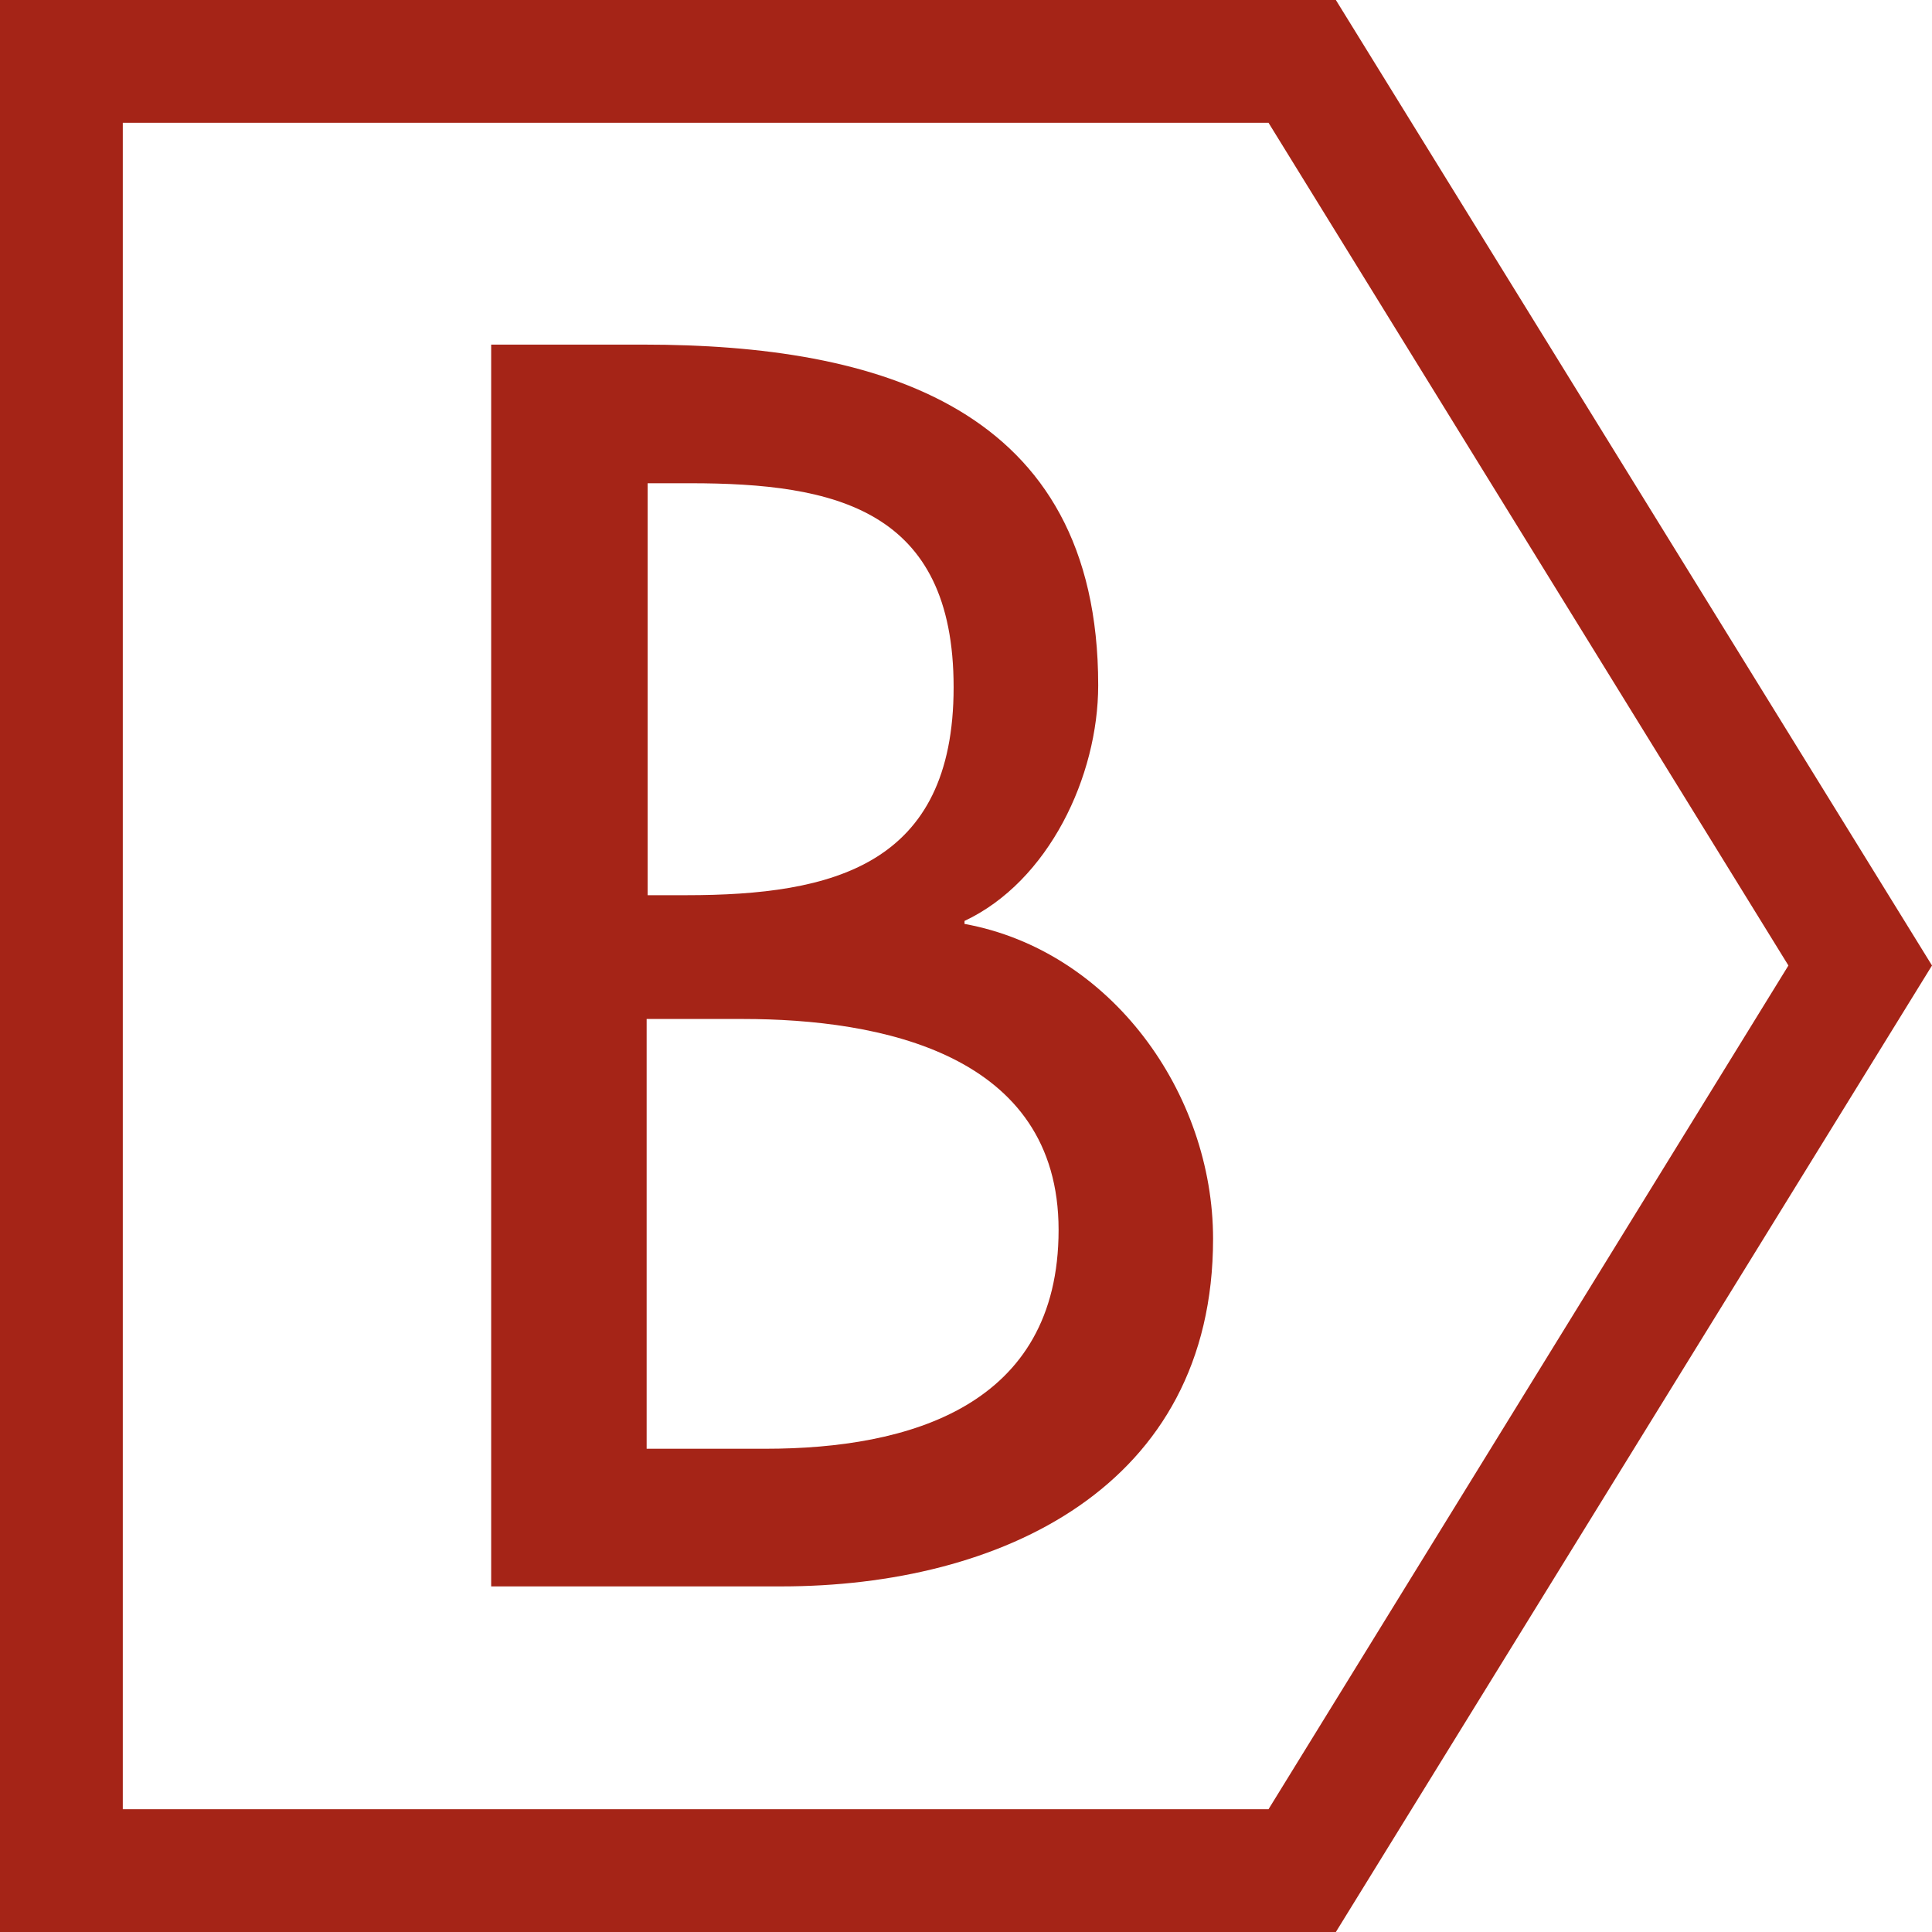
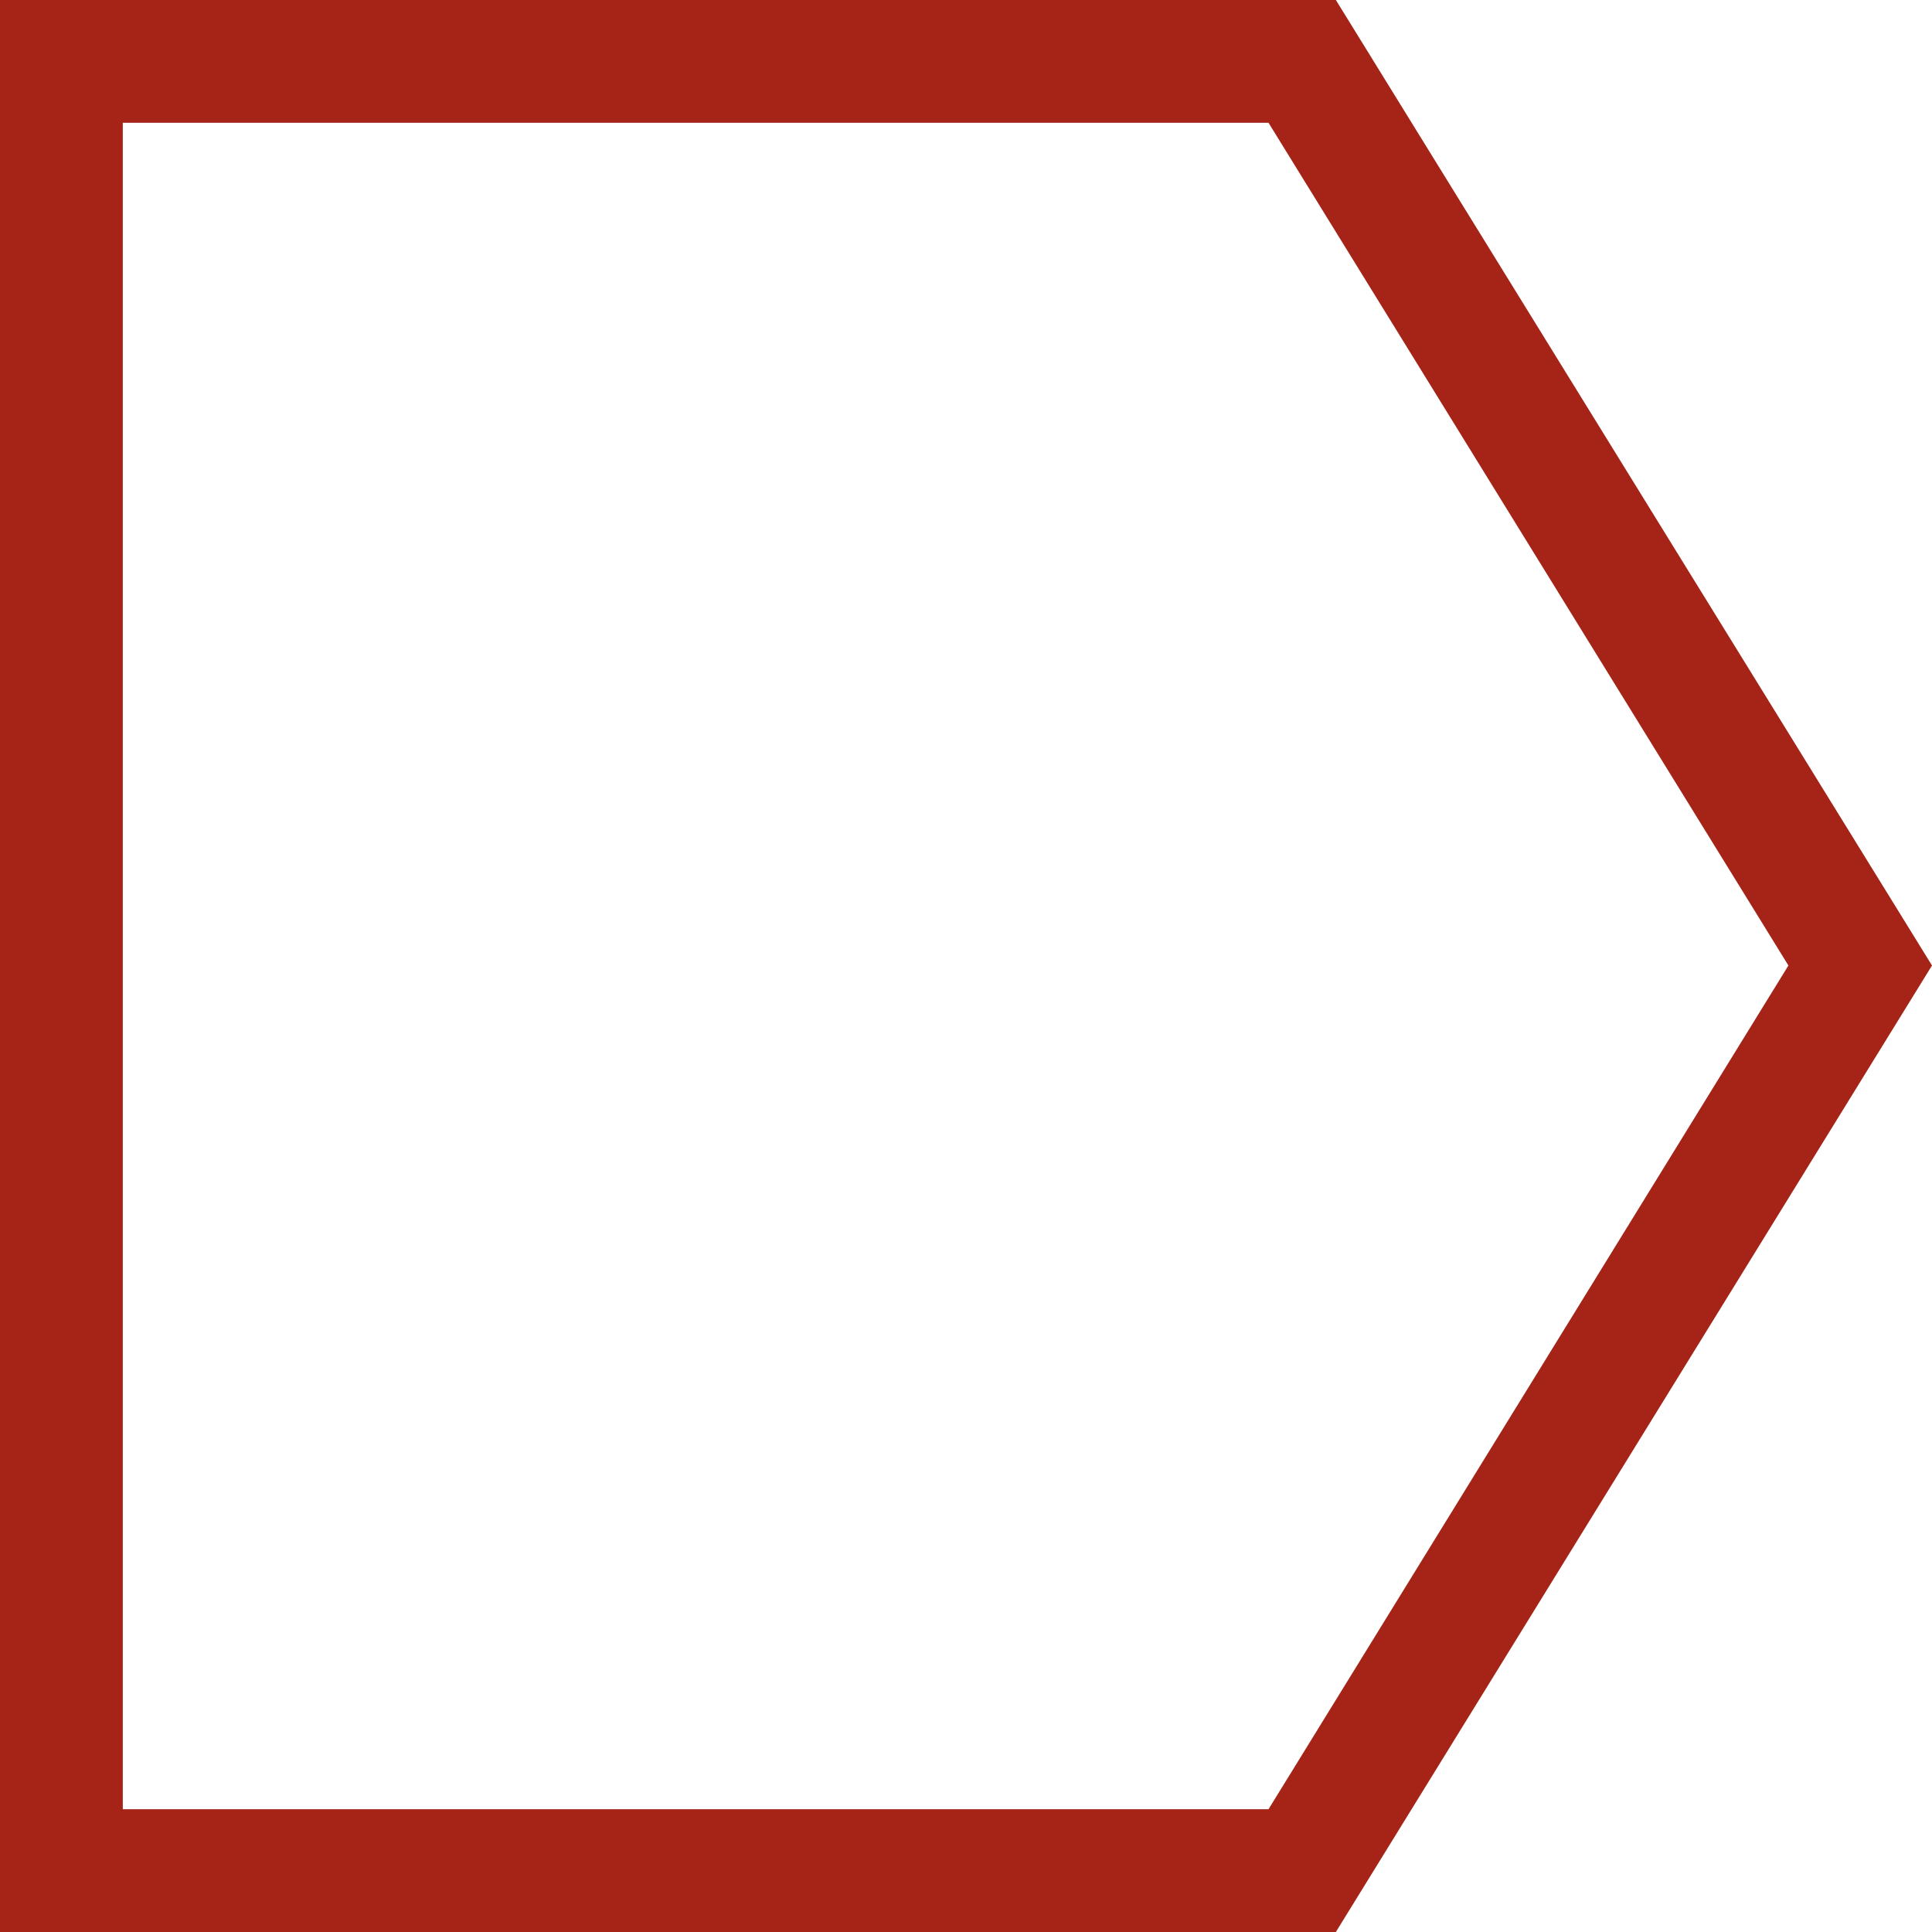
<svg xmlns="http://www.w3.org/2000/svg" id="Livello_2" data-name="Livello 2" viewBox="0 0 19.51 19.51">
  <defs>
    <style> .cls-1 { fill: #a52417; } </style>
  </defs>
  <g id="Livello_1-2" data-name="Livello 1">
    <path class="cls-1" d="M0,0v19.51h13.49l6.02-9.76L13.49,0H0ZM1.24,1.24h11.57l5.25,8.51-5.25,8.52H1.24V1.24Z" />
-     <path class="cls-1" d="M6.53,14.63h1.2c1.45,0,2.96-.43,2.96-2.21s-1.8-2.13-3.19-2.13h-.97v4.34ZM6.53,9.04h.4c1.48,0,2.7-.3,2.7-2.1s-1.2-2.06-2.66-2.06h-.43v4.16ZM4.97,3.48h1.53c2.36,0,4.59.62,4.59,3.44,0,.92-.5,1.98-1.35,2.38v.03c1.48.27,2.51,1.71,2.51,3.18,0,2.51-2.15,3.51-4.36,3.51h-2.93V3.48Z" />
  </g>
</svg>